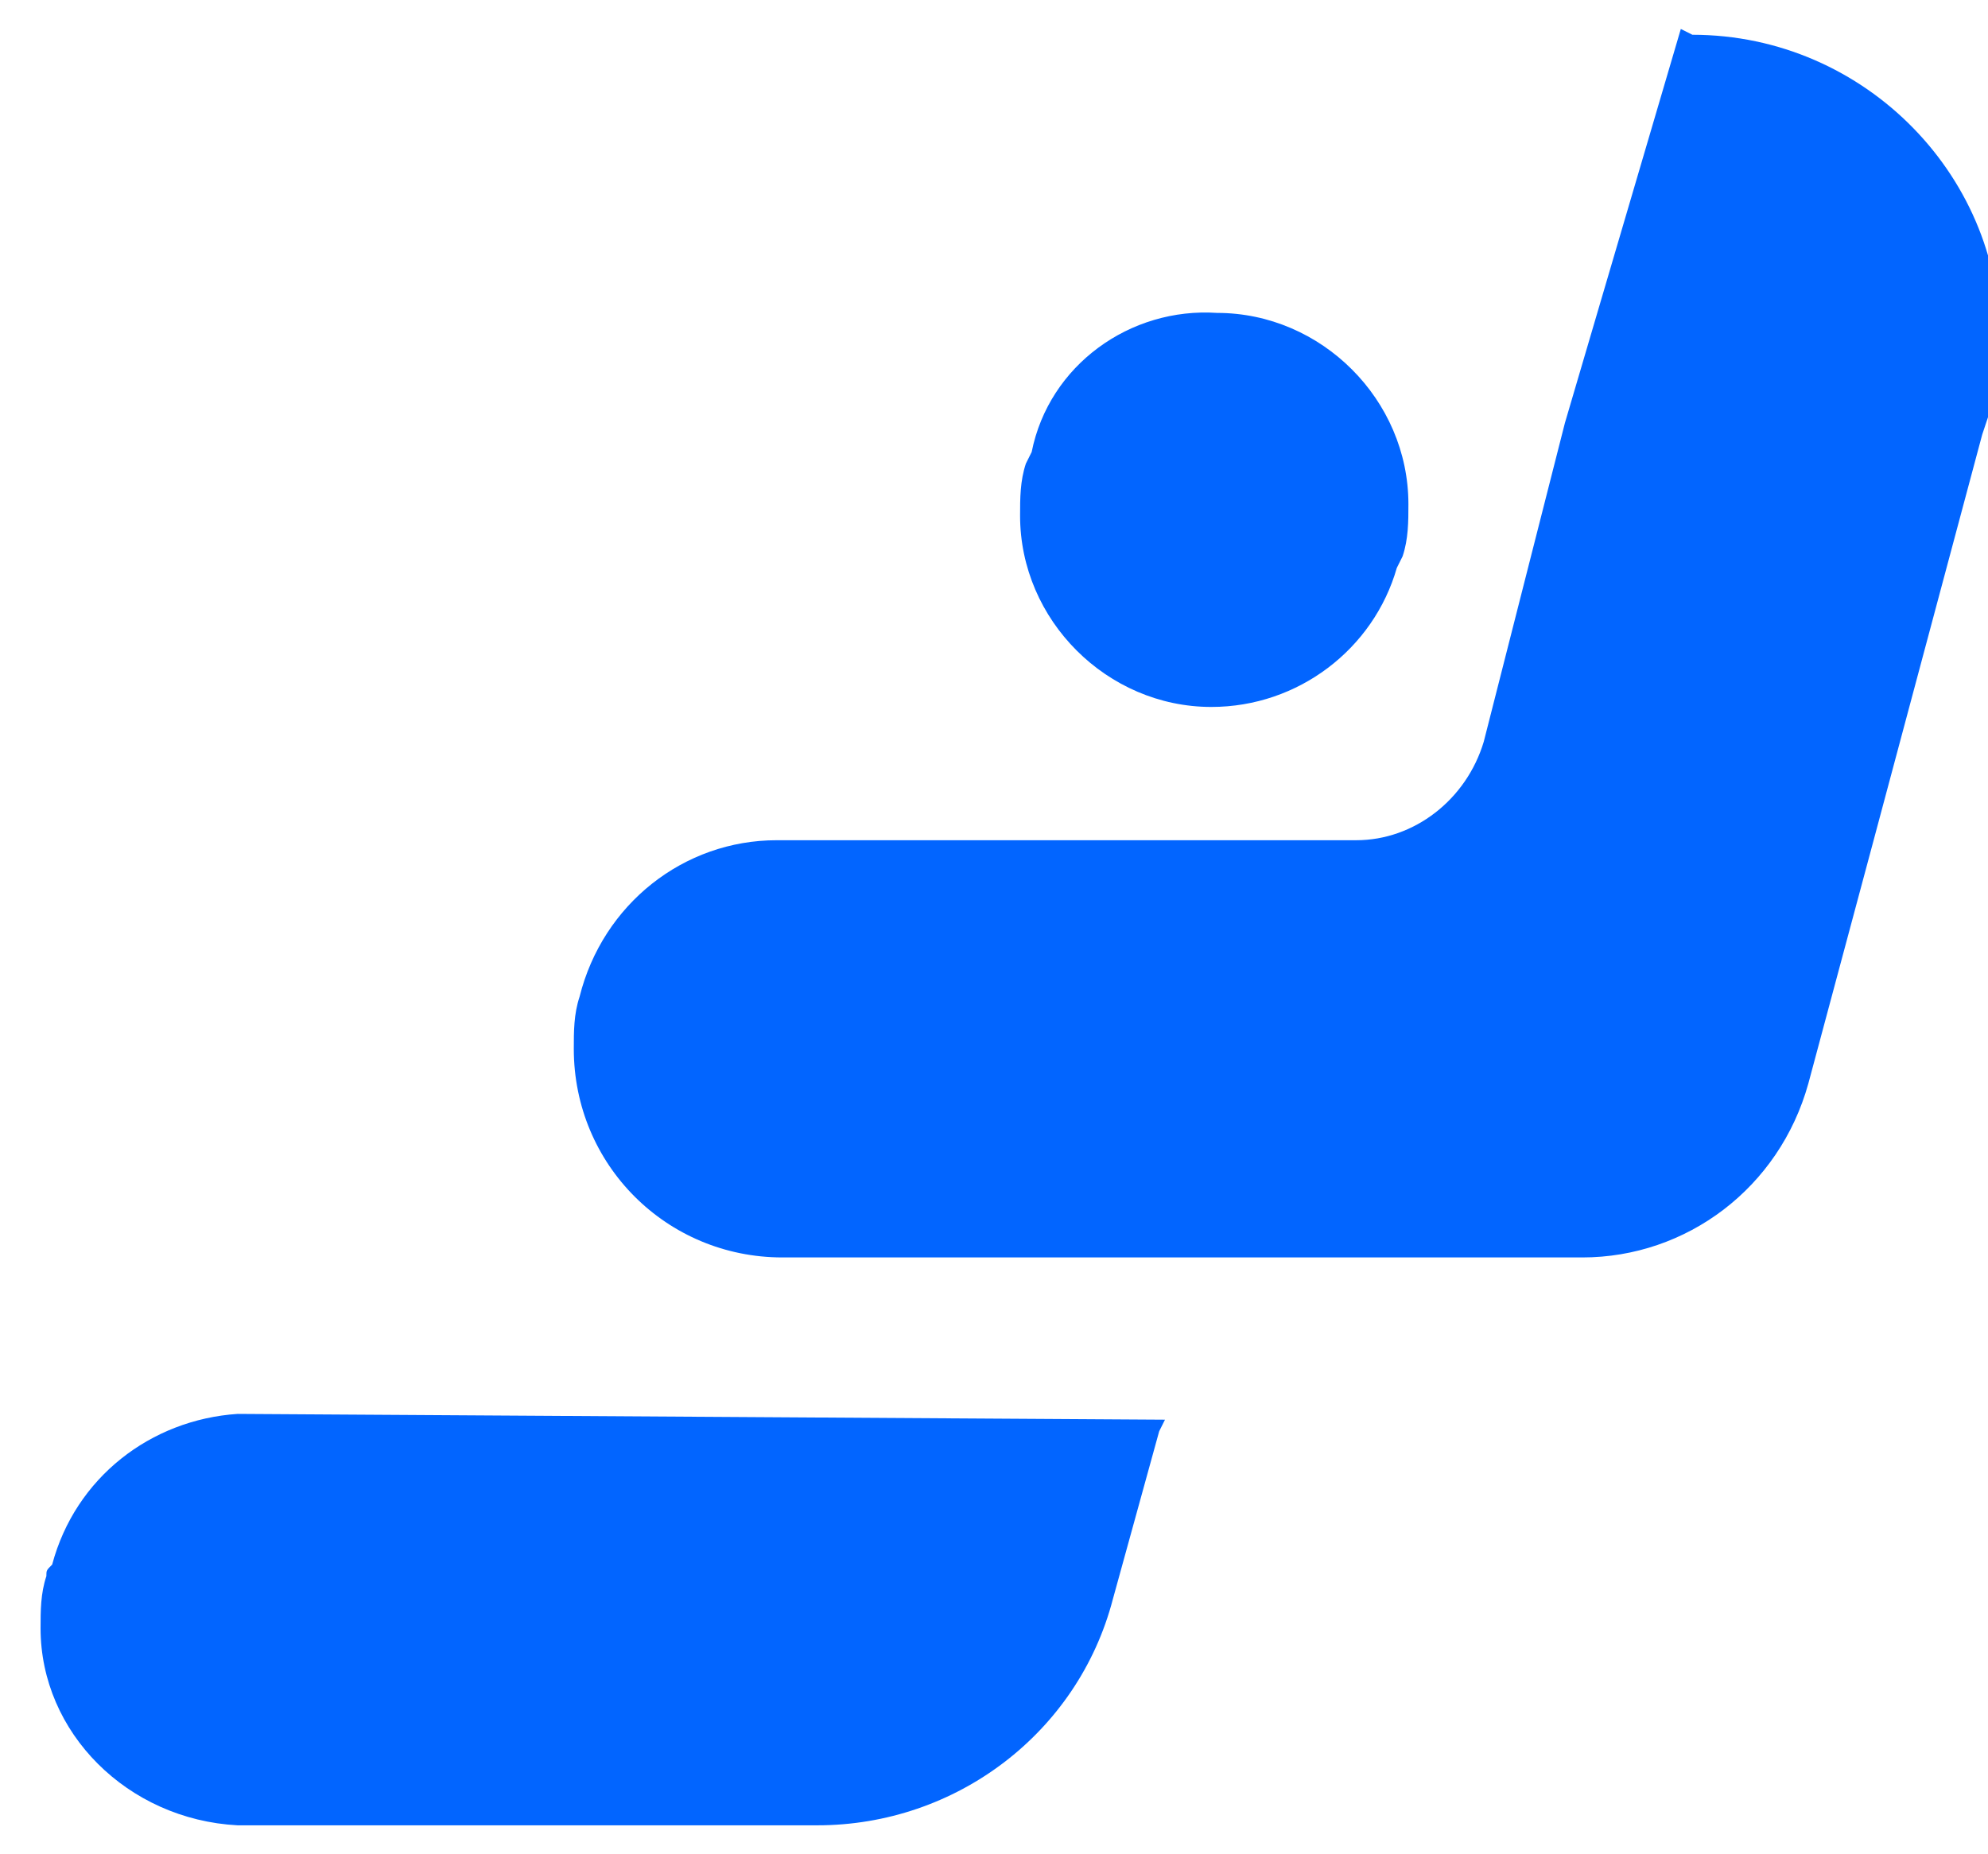
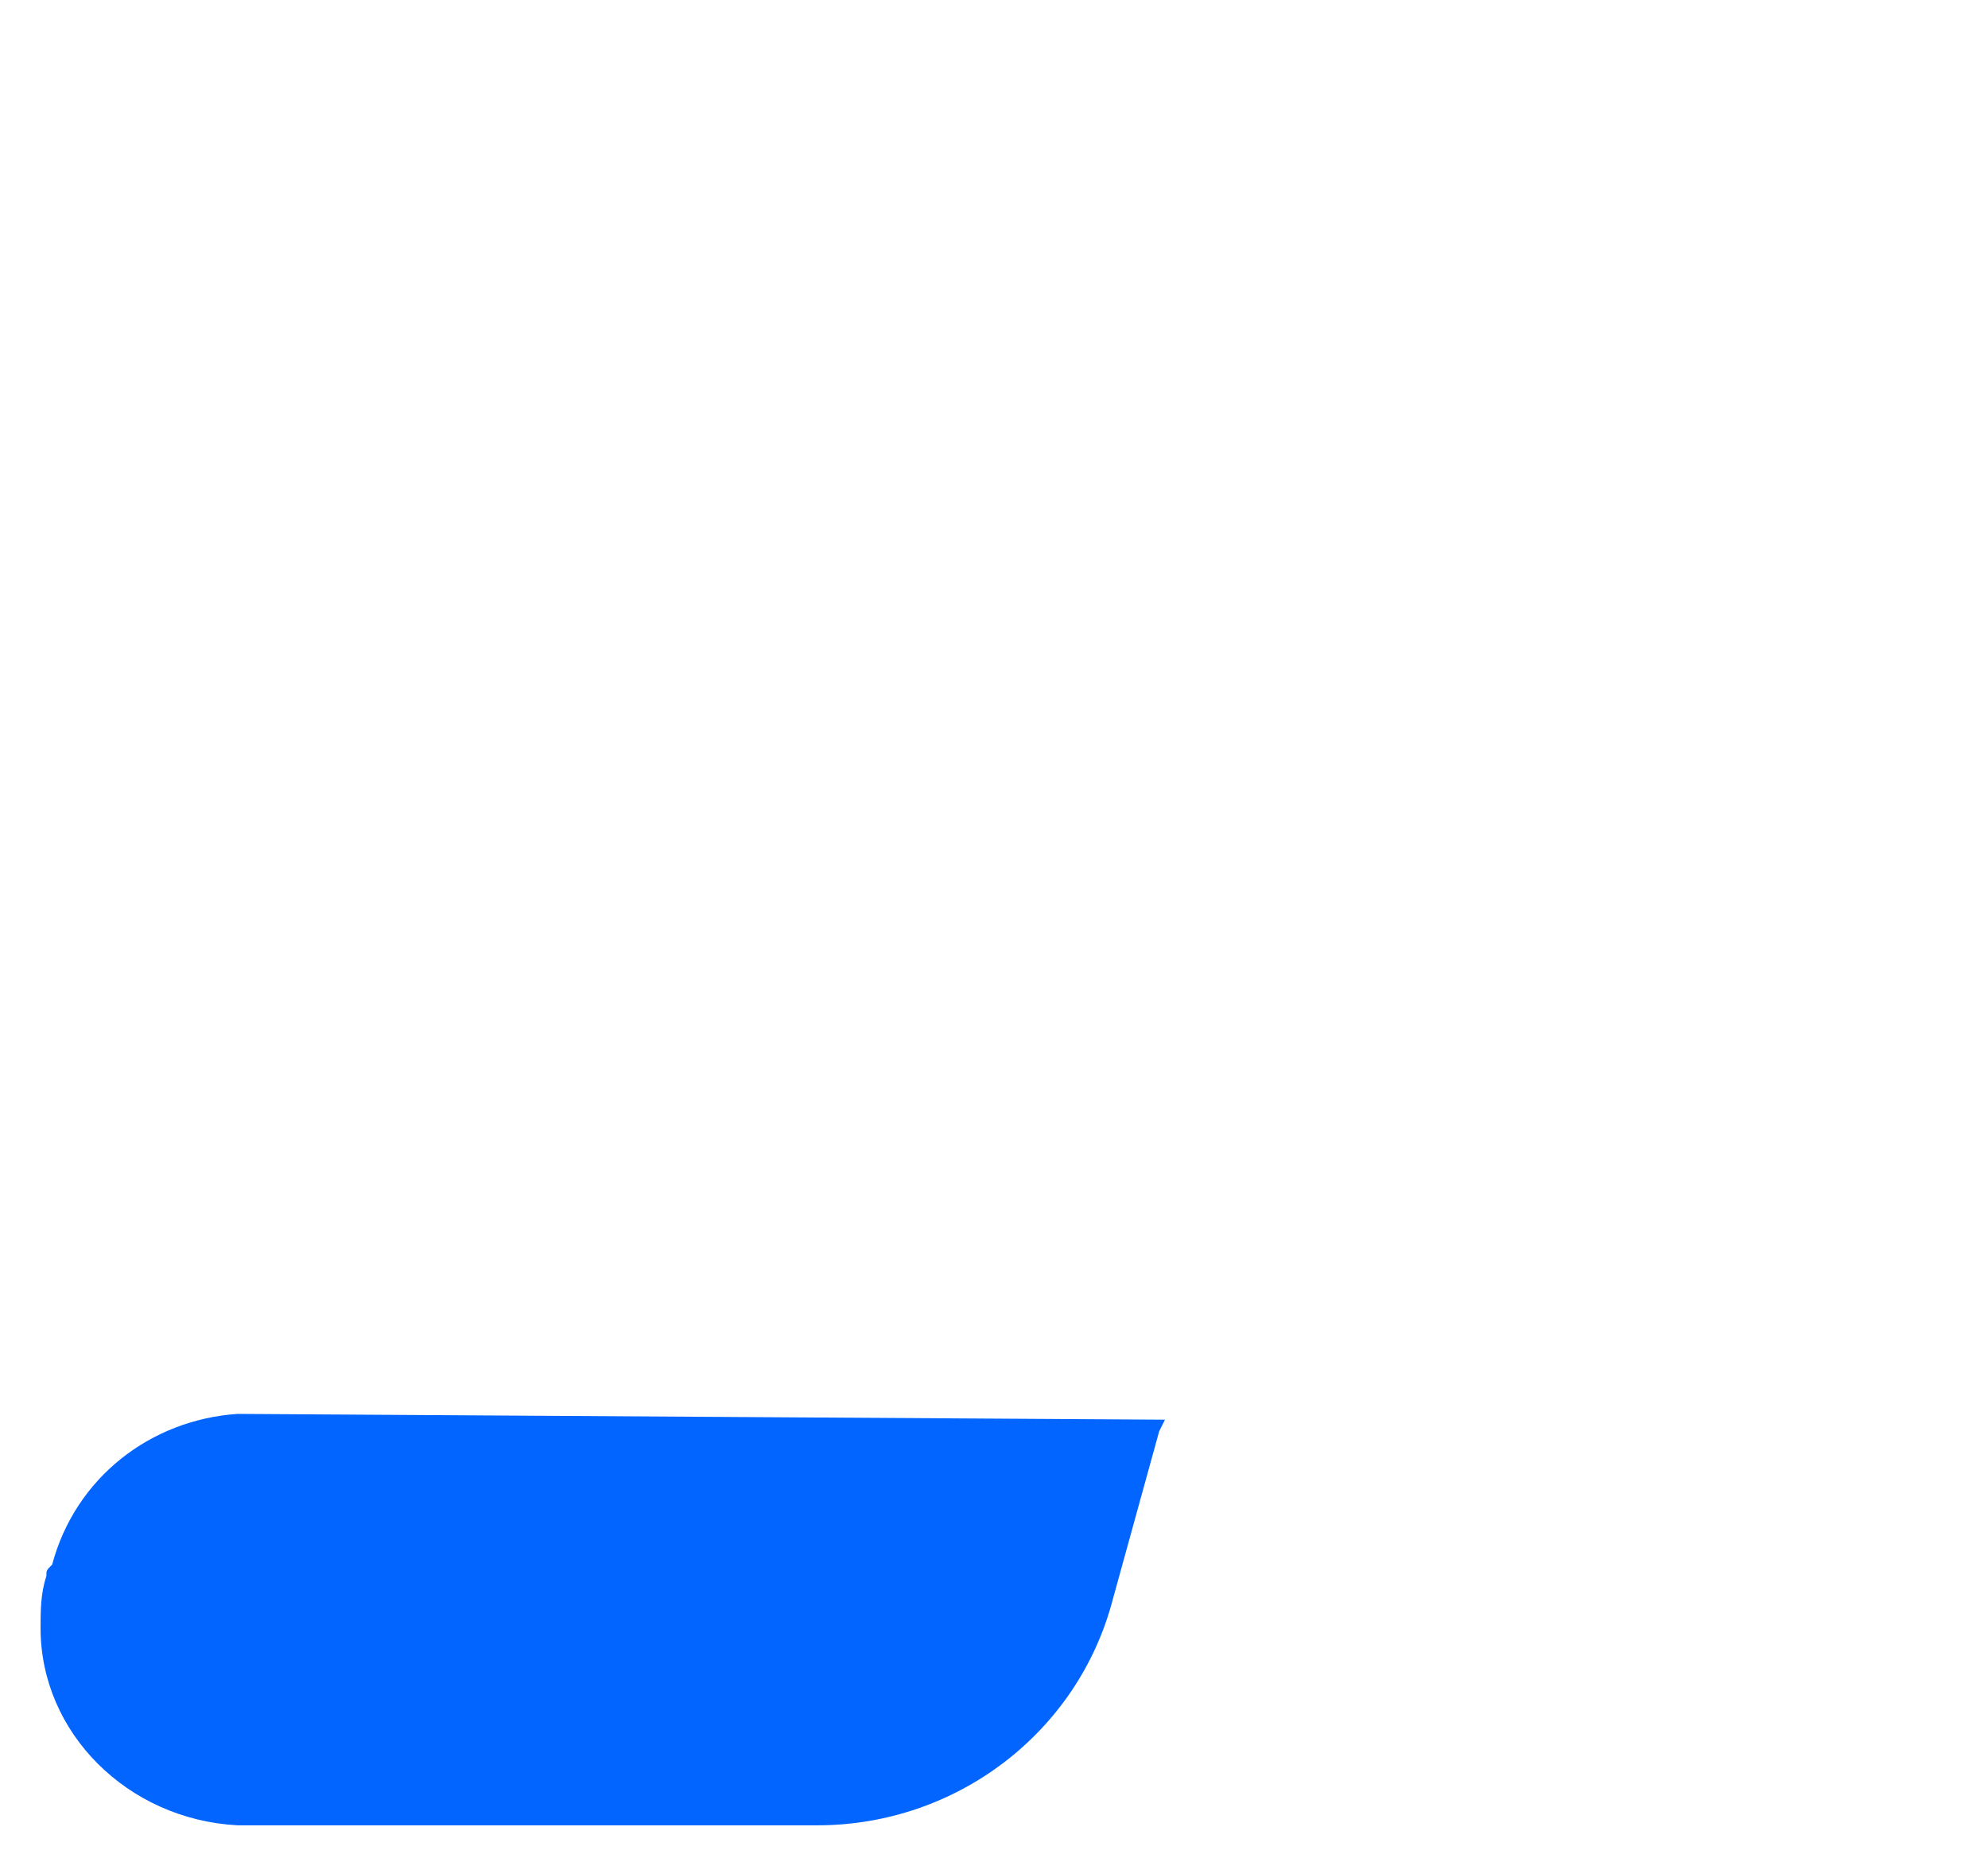
<svg xmlns="http://www.w3.org/2000/svg" version="1.1" id="logo" x="0px" y="0px" width="34.3px" height="32px" viewBox="0 0 34.3 32" style="enable-background:new 0 0 34.3 32;" xml:space="preserve">
  <style type="text/css">
	.st0{fill:#0265FF;}
</style>
  <g id="Component_55_1">
-     <path id="Path_40995" class="st0" d="M29.2,0.6c3,0,5.4,2.5,5.3,5.4c0,0.4-0.1,0.8-0.2,1.2l-0.1,0.3l-1.9,7.1l-1.1,4.1   c-0.5,1.8-2.1,3-3.9,3H13.5c-2,0-3.6-1.6-3.6-3.6c0-0.3,0-0.6,0.1-0.9l0,0c0.4-1.6,1.8-2.7,3.4-2.7h10c1,0,1.9-0.7,2.2-1.7L27,7.3   l2-6.8L29.2,0.6L29.2,0.6z" />
-     <path id="Path_40994" class="st0" d="M21,5.4L21,5.4c1.8,0,3.3,1.5,3.3,3.3l0,0c0,0.3,0,0.6-0.1,0.9l-0.1,0.2   c-0.4,1.4-1.7,2.4-3.2,2.4l0,0c-1.8,0-3.3-1.5-3.3-3.3l0,0c0-0.3,0-0.6,0.1-0.9l0.1-0.2C18.1,6.3,19.5,5.3,21,5.4z" />
    <path id="Path_40996" class="st0" d="M20.1,24.5L20,24.7l-0.8,2.9c-0.6,2.3-2.7,3.9-5.1,3.9h-10c-1.9-0.1-3.4-1.6-3.4-3.4l0,0   c0-0.3,0-0.6,0.1-0.9c0-0.1,0-0.1,0.1-0.2c0.4-1.5,1.7-2.5,3.2-2.6L20.1,24.5L20.1,24.5z" />
  </g>
</svg>